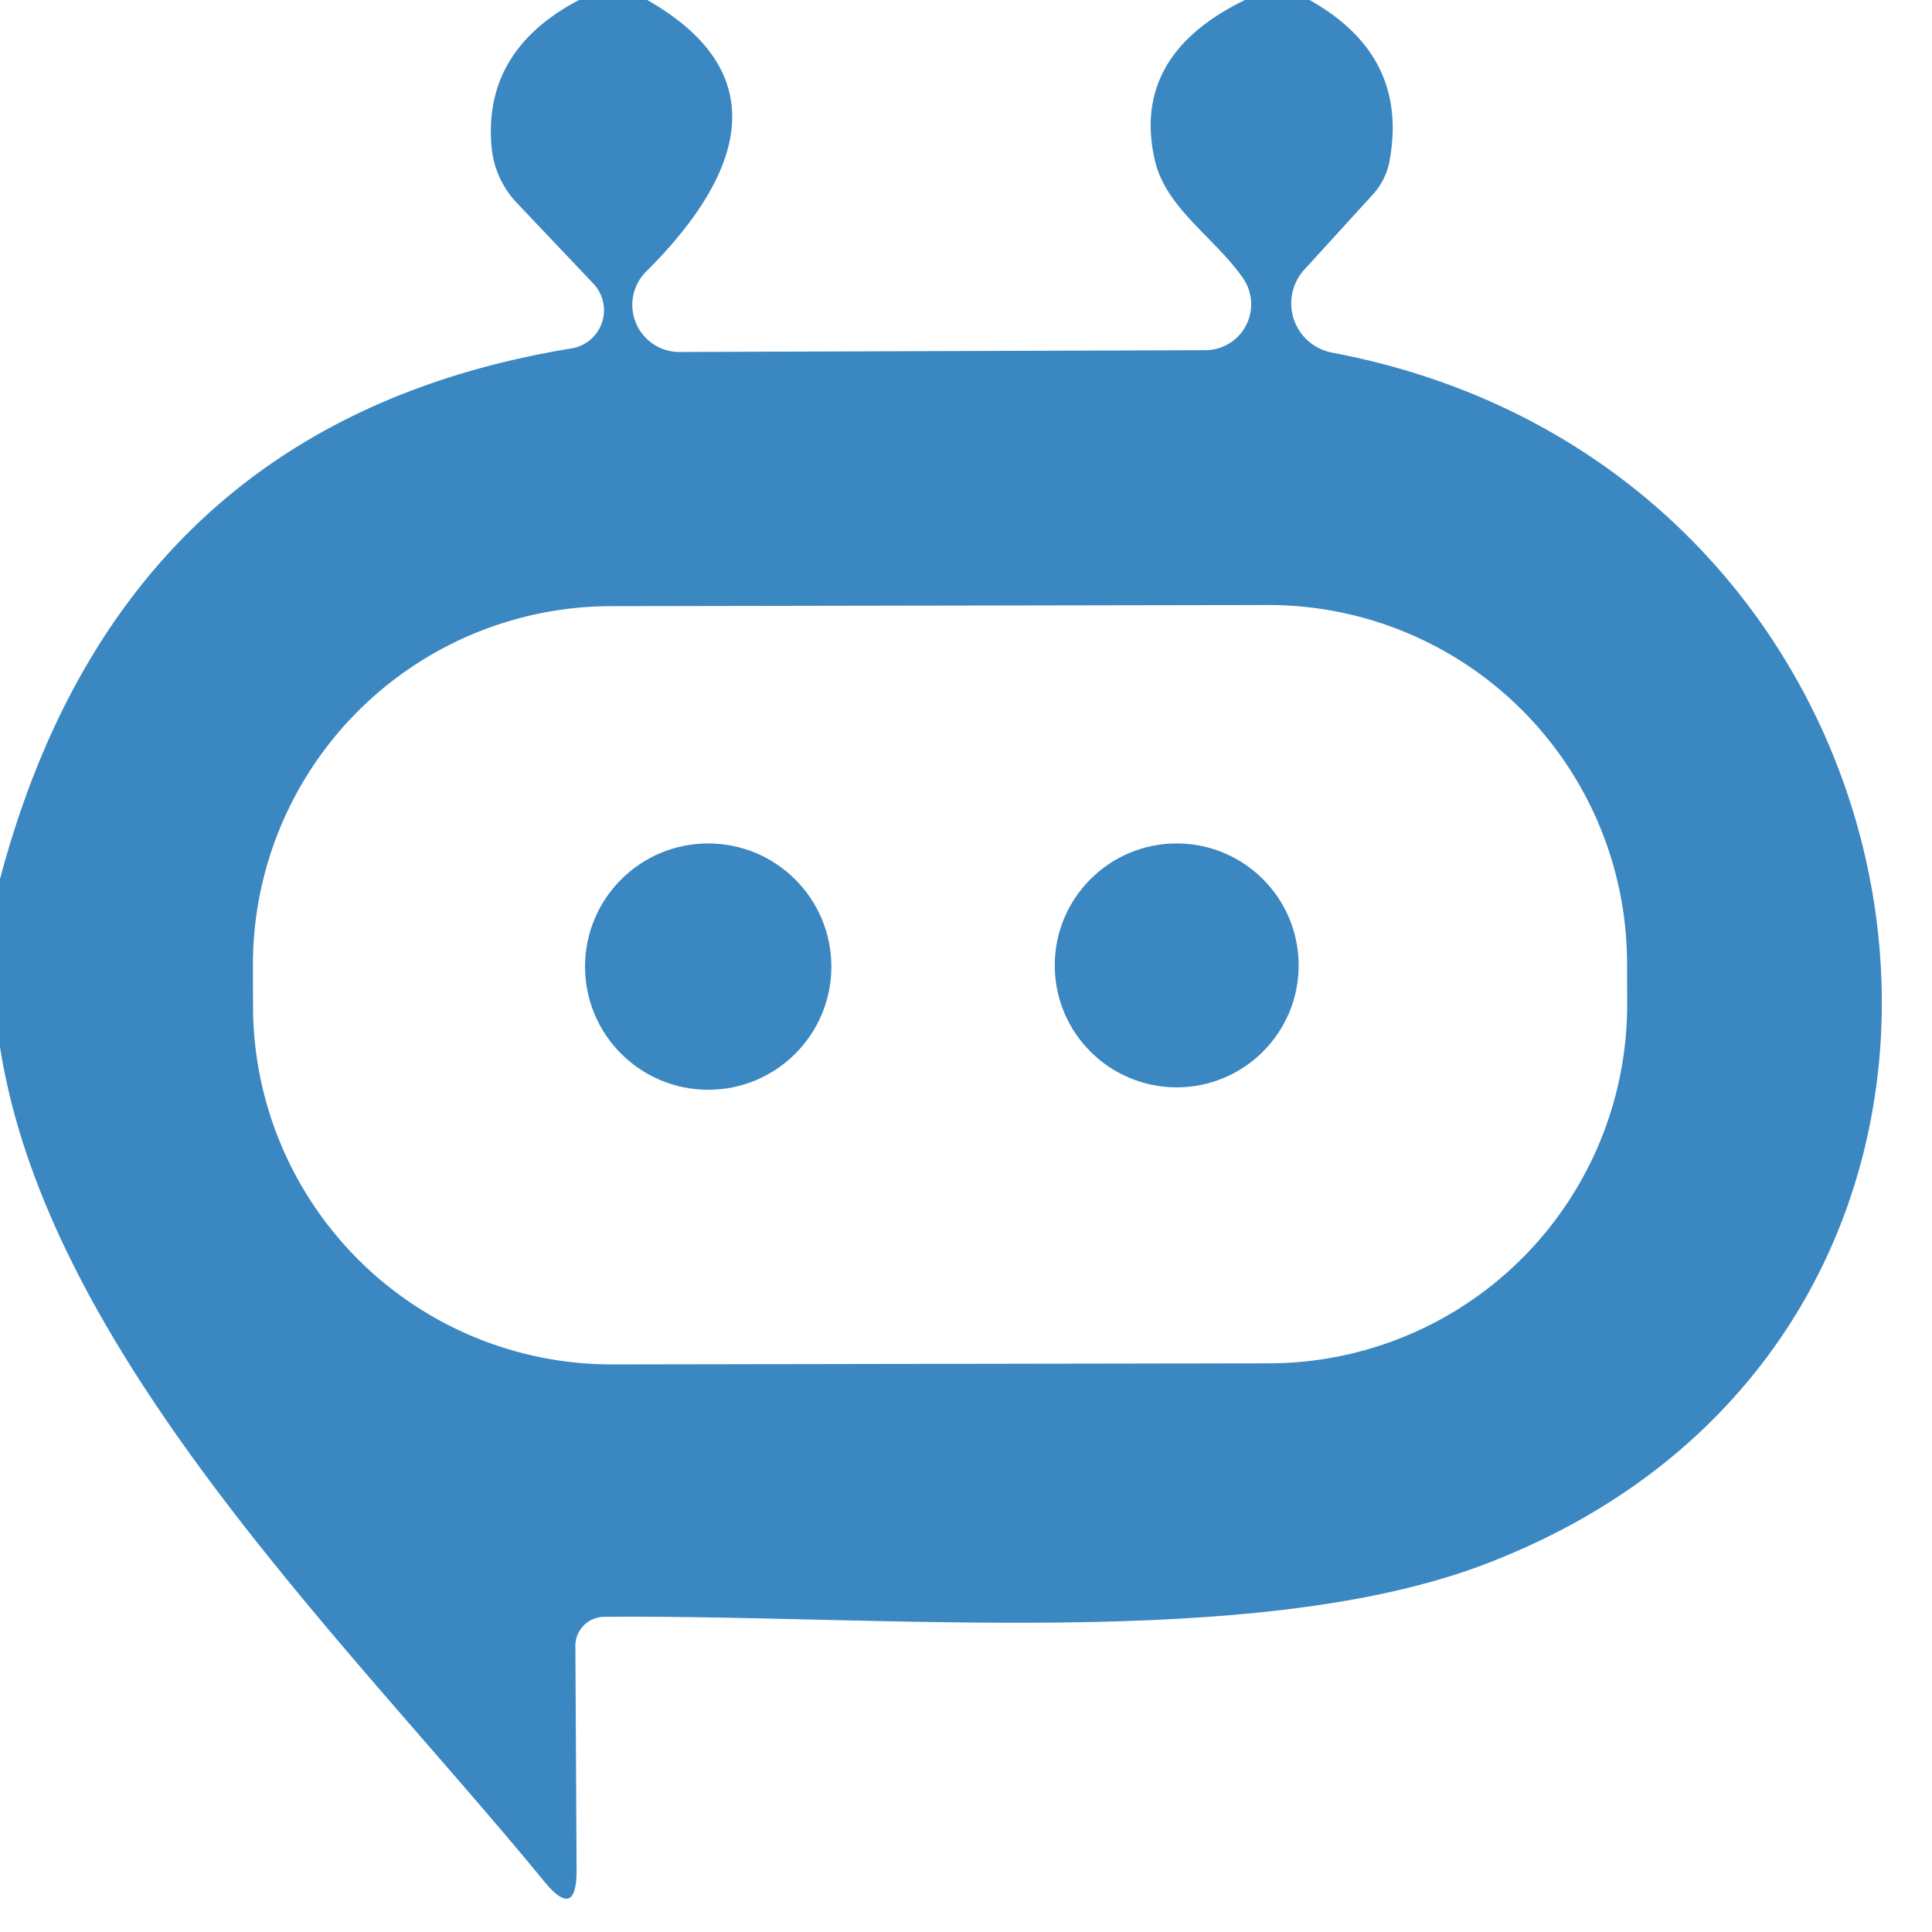
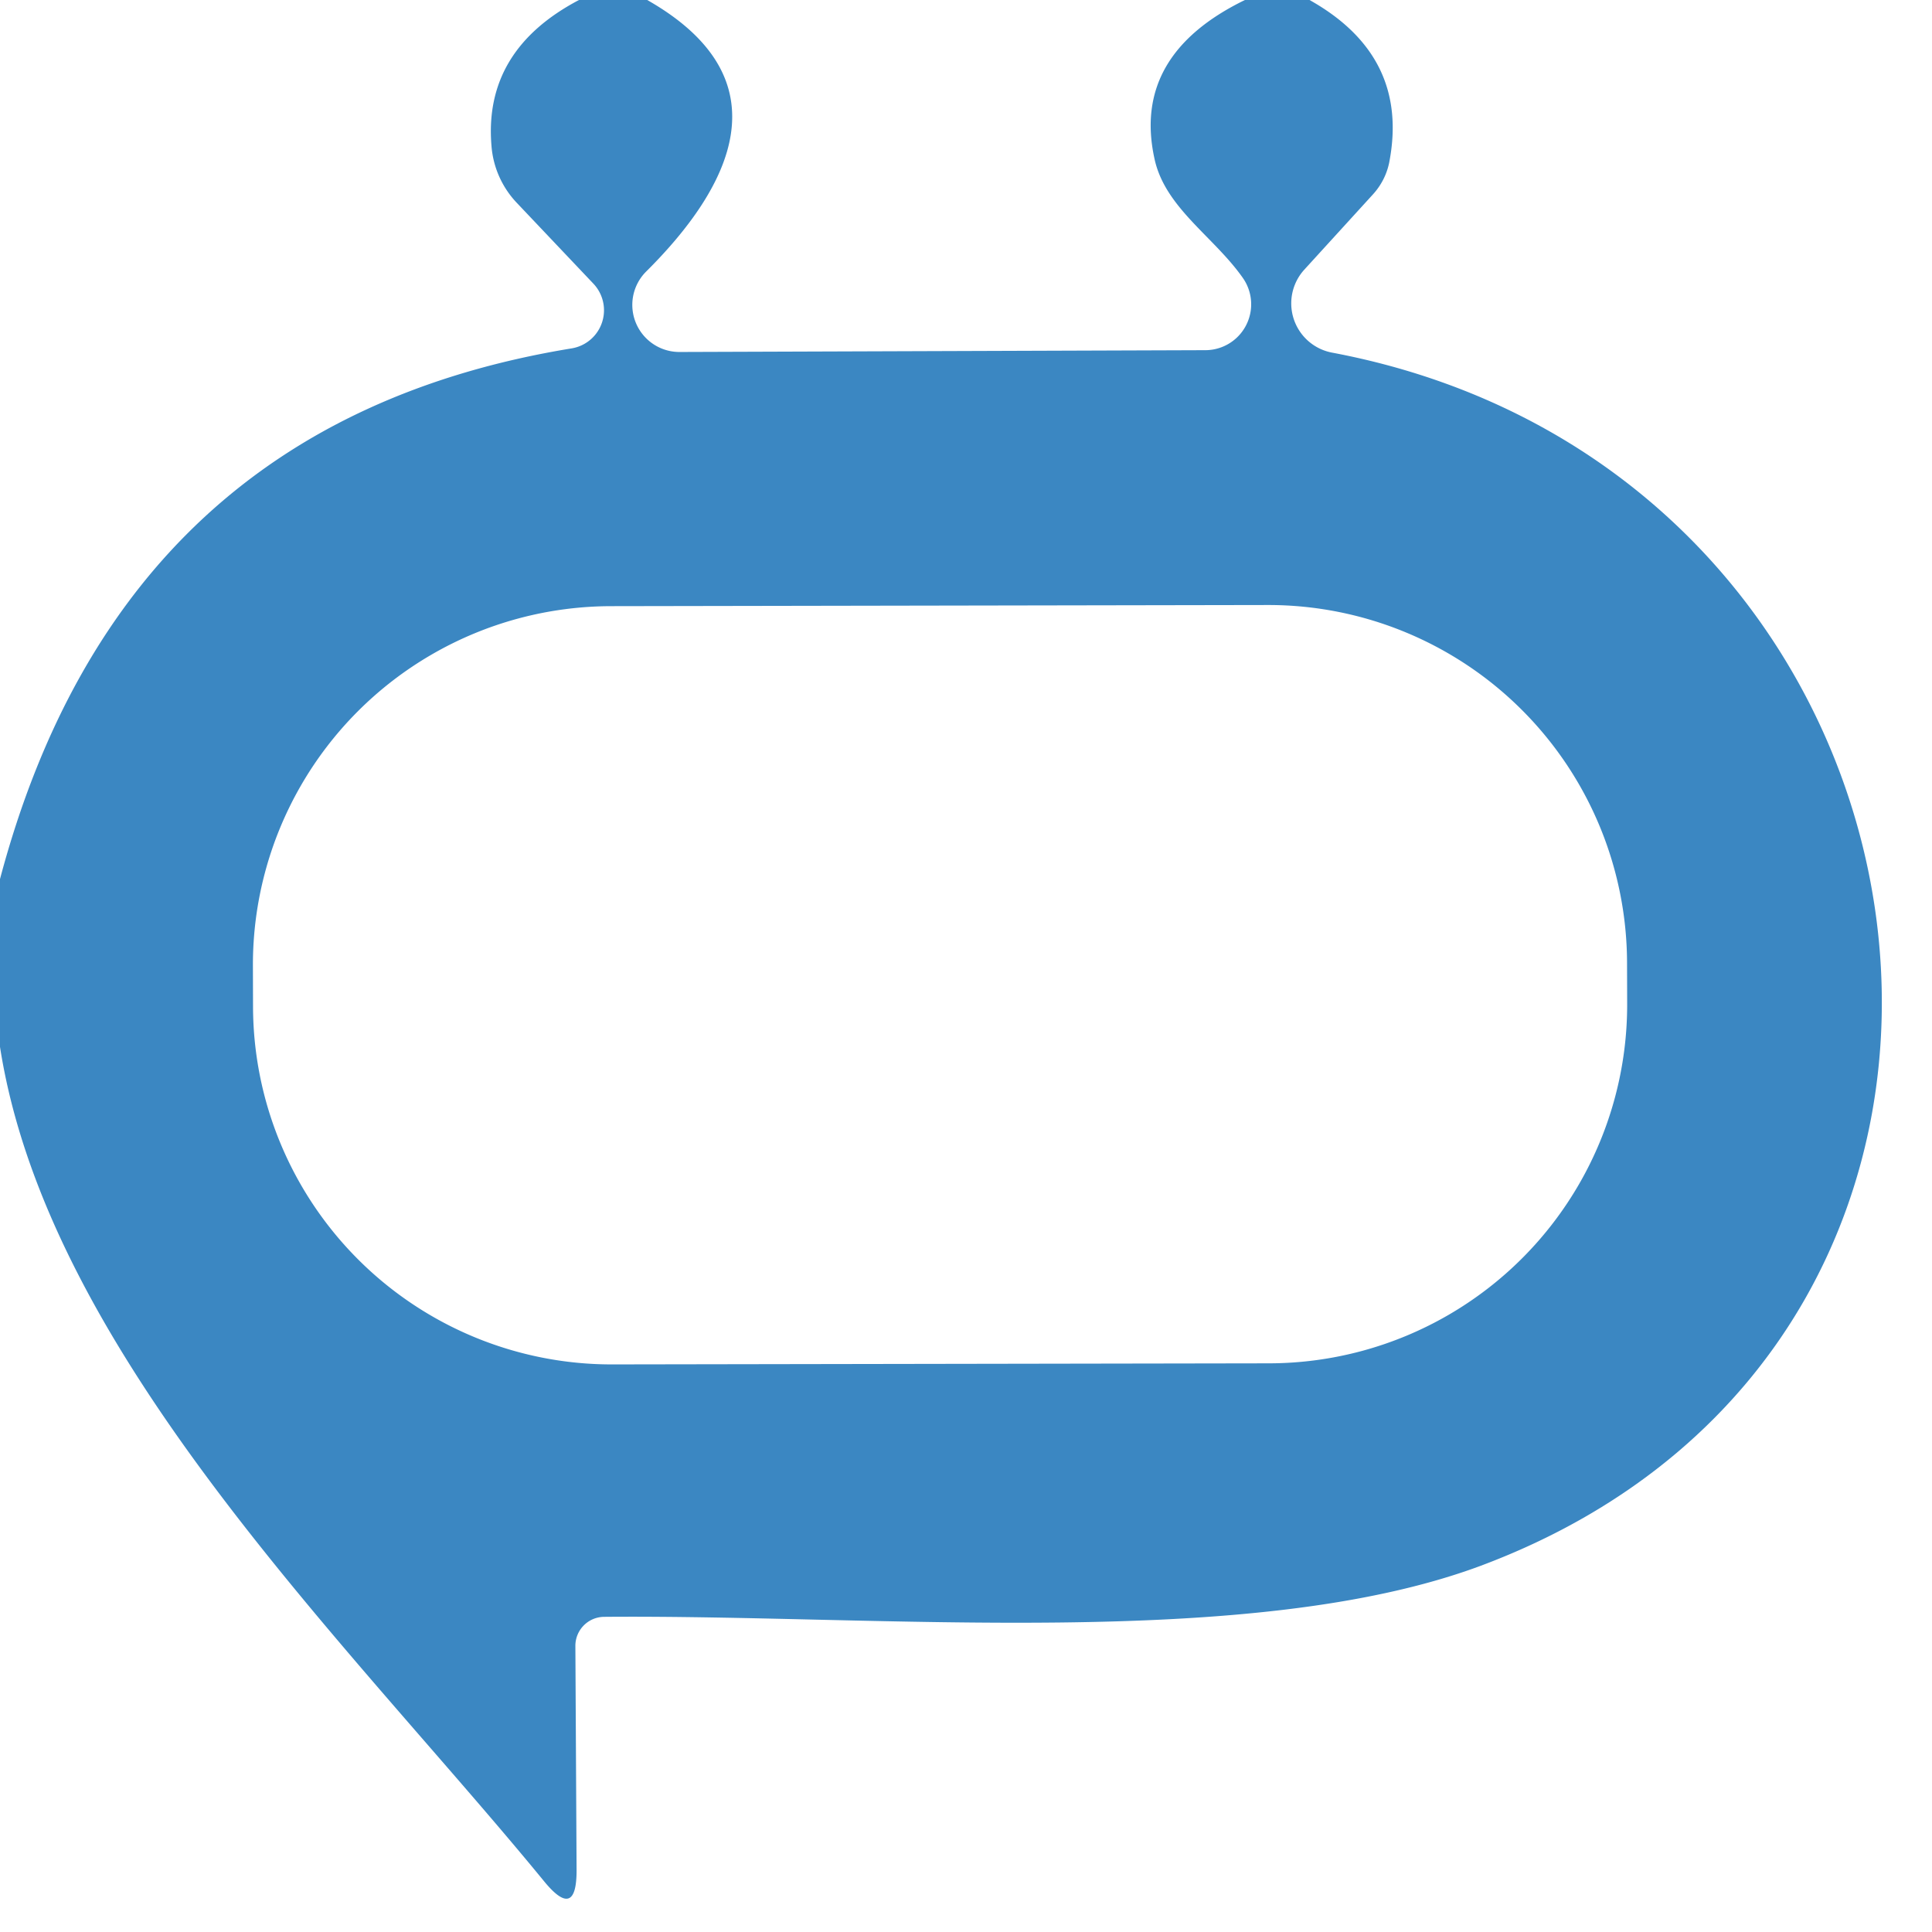
<svg xmlns="http://www.w3.org/2000/svg" version="1.1" viewBox="0.00 0.00 32.00 32.00">
  <path fill="#3b87c2" d="   M 9.59 0.00   L 10.72 0.00   C 13.04 1.32 12.10 3.11 10.70 4.50   A 0.78 0.78 0.0 0 0 11.26 5.83   L 19.97 5.80   A 0.76 0.76 0.0 0 0 20.59 4.61   C 20.11 3.92 19.29 3.44 19.12 2.62   Q 18.75 0.91 20.62 0.00   L 21.69 0.00   Q 23.35 0.93 23.01 2.69   A 1.13 1.09 -19.0 0 1 22.74 3.22   L 21.60 4.47   A 0.83 0.83 0.0 0 0 22.06 5.84   C 32.64 7.83 34.71 22.14 24.51 25.94   C 20.70 27.35 14.59 26.74 10.00 26.78   A 0.48 0.48 0.0 0 0 9.53 27.26   L 9.55 30.98   Q 9.55 31.81 9.02 31.17   C 5.81 27.25 0.80 22.46 0.00 17.34   L 0.00 14.56   Q 2.01 6.99 9.47 5.77   A 0.64 0.64 0.0 0 0 9.83 4.70   L 8.56 3.36   A 1.54 1.54 0.0 0 1 8.14 2.41   Q 8.01 0.83 9.59 0.00   Z   M 26.949 15.95   A 5.94 5.94 0.0 0 0 20.999 10.021   L 10.119 10.04   A 5.94 5.94 0.0 0 0 4.189 15.99   L 4.191 16.67   A 5.94 5.94 0.0 0 0 10.141 22.599   L 21.021 22.581   A 5.94 5.94 0.0 0 0 26.951 16.63   L 26.949 15.95   Z" />
-   <circle fill="#3b87c2" cx="11.73" cy="16.01" r="2.04" />
-   <circle fill="#3b87c2" cx="19.49" cy="15.99" r="2.02" />
</svg>